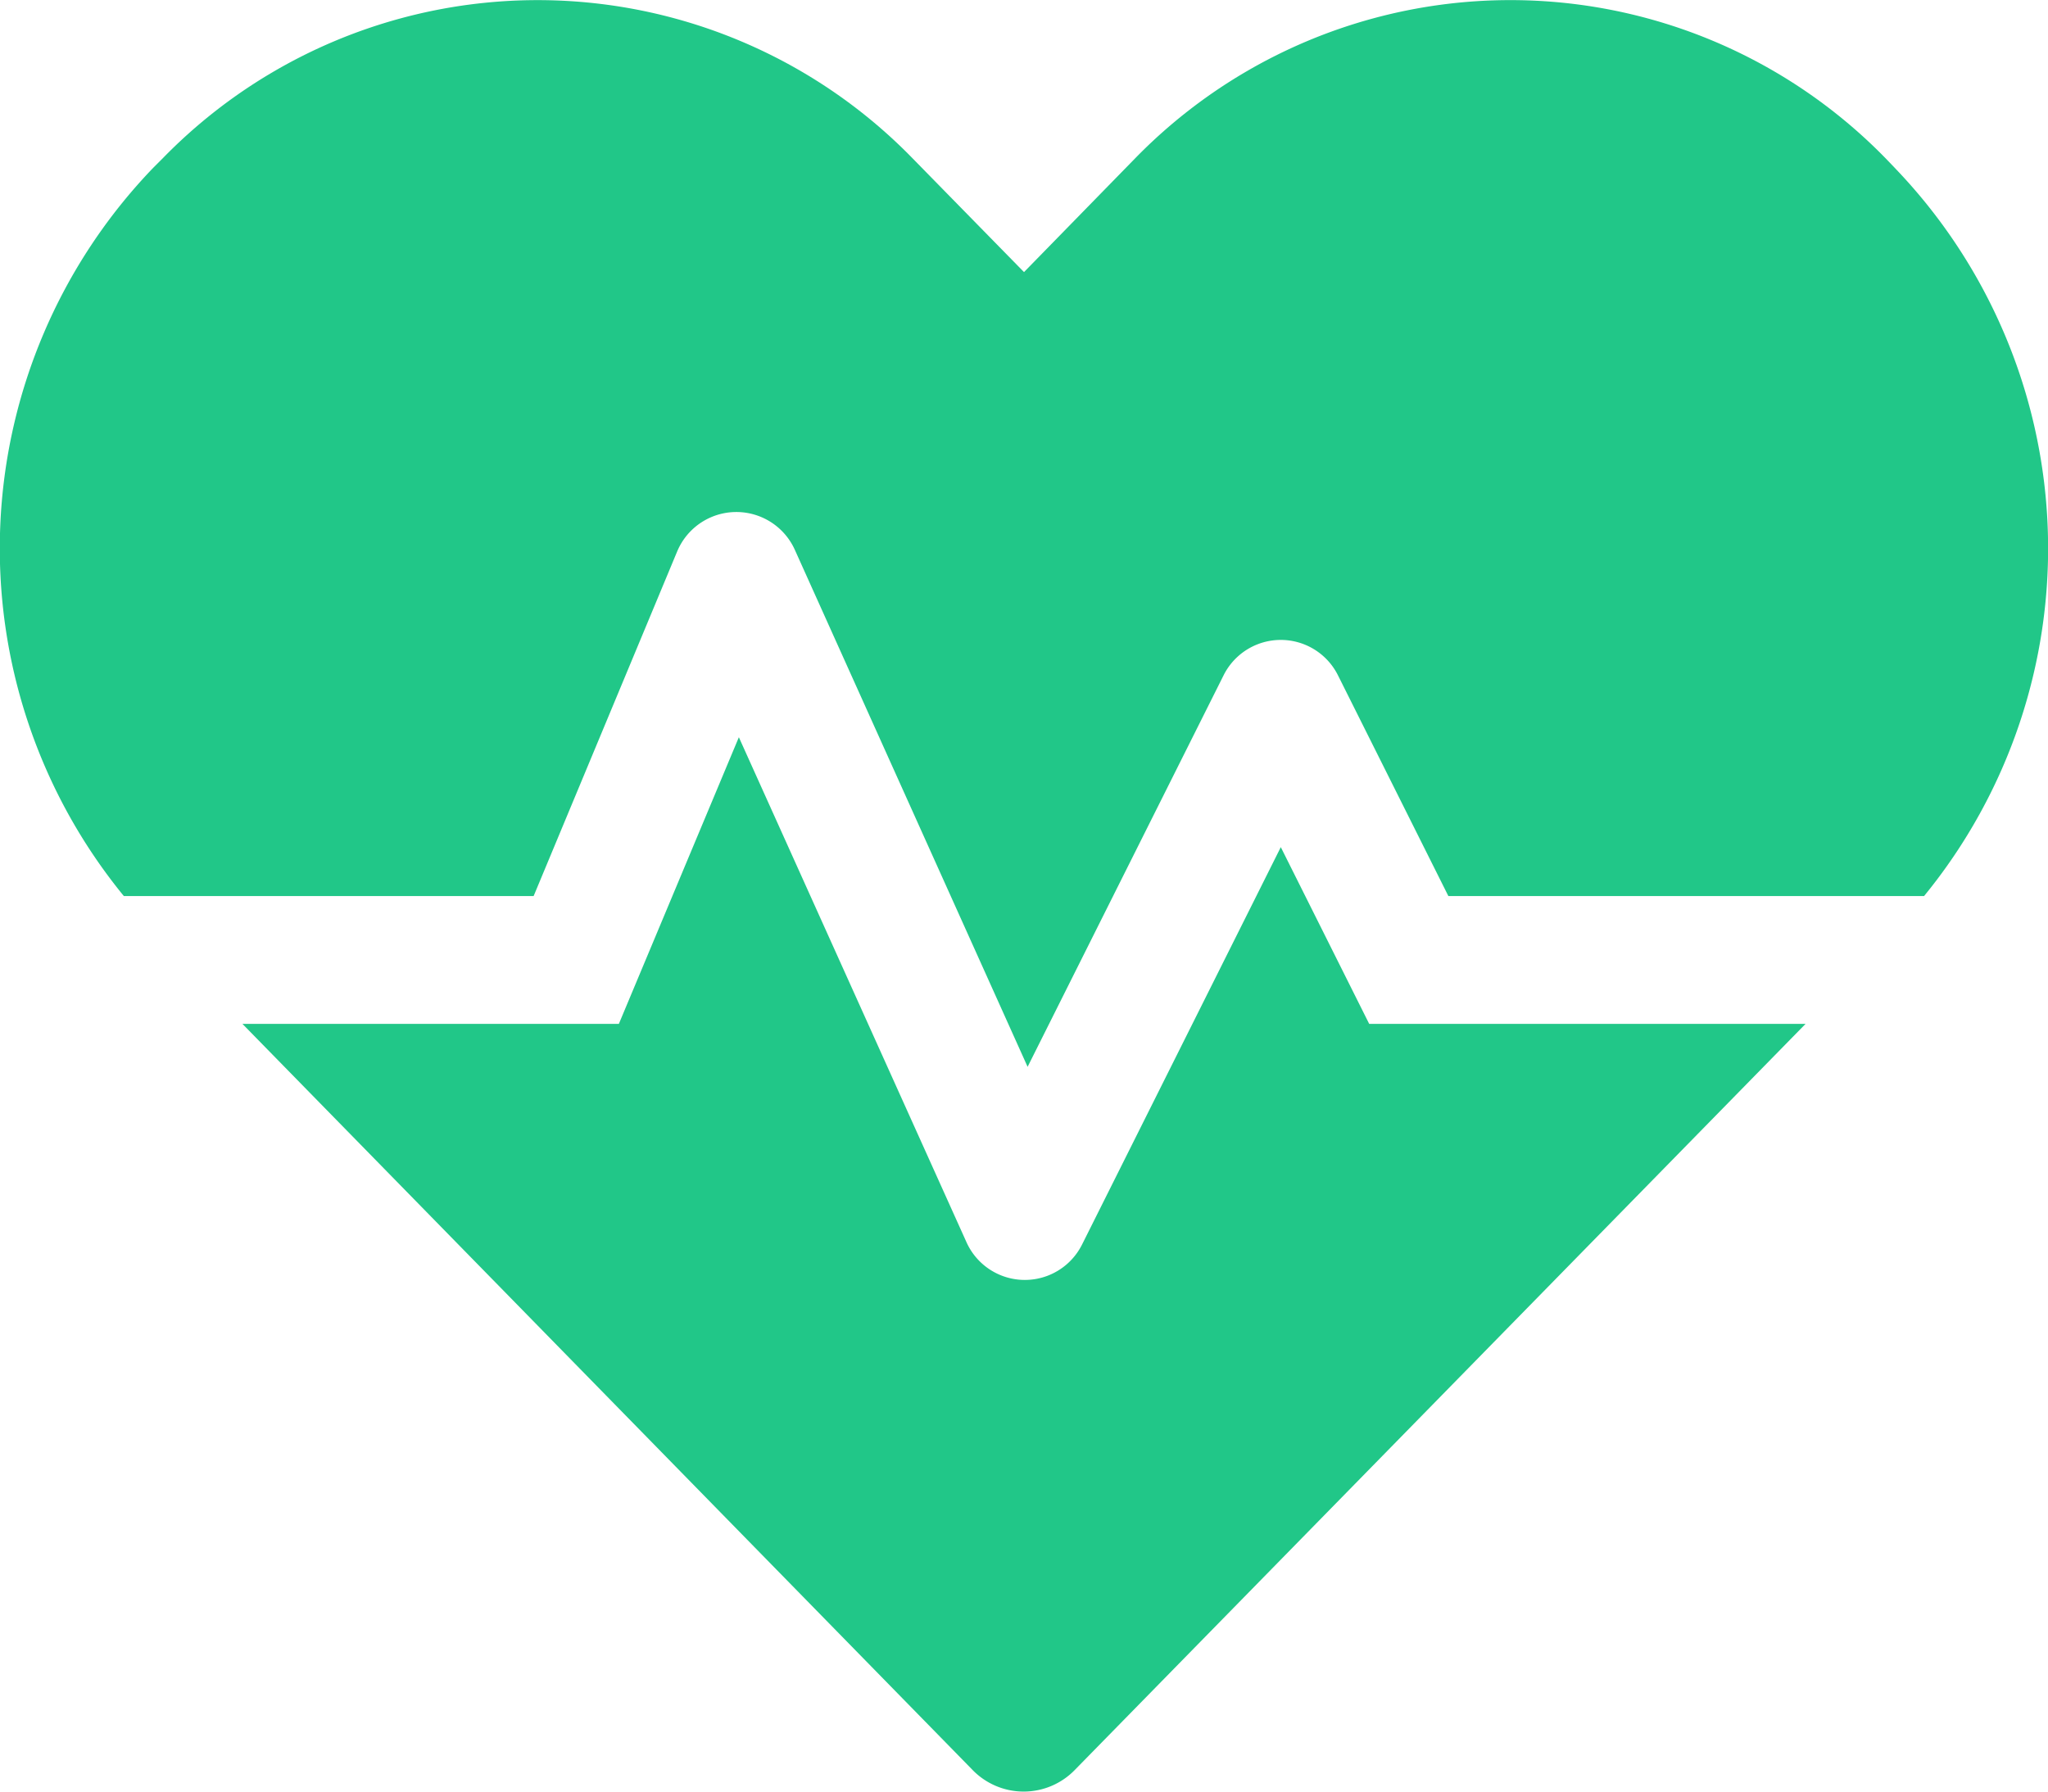
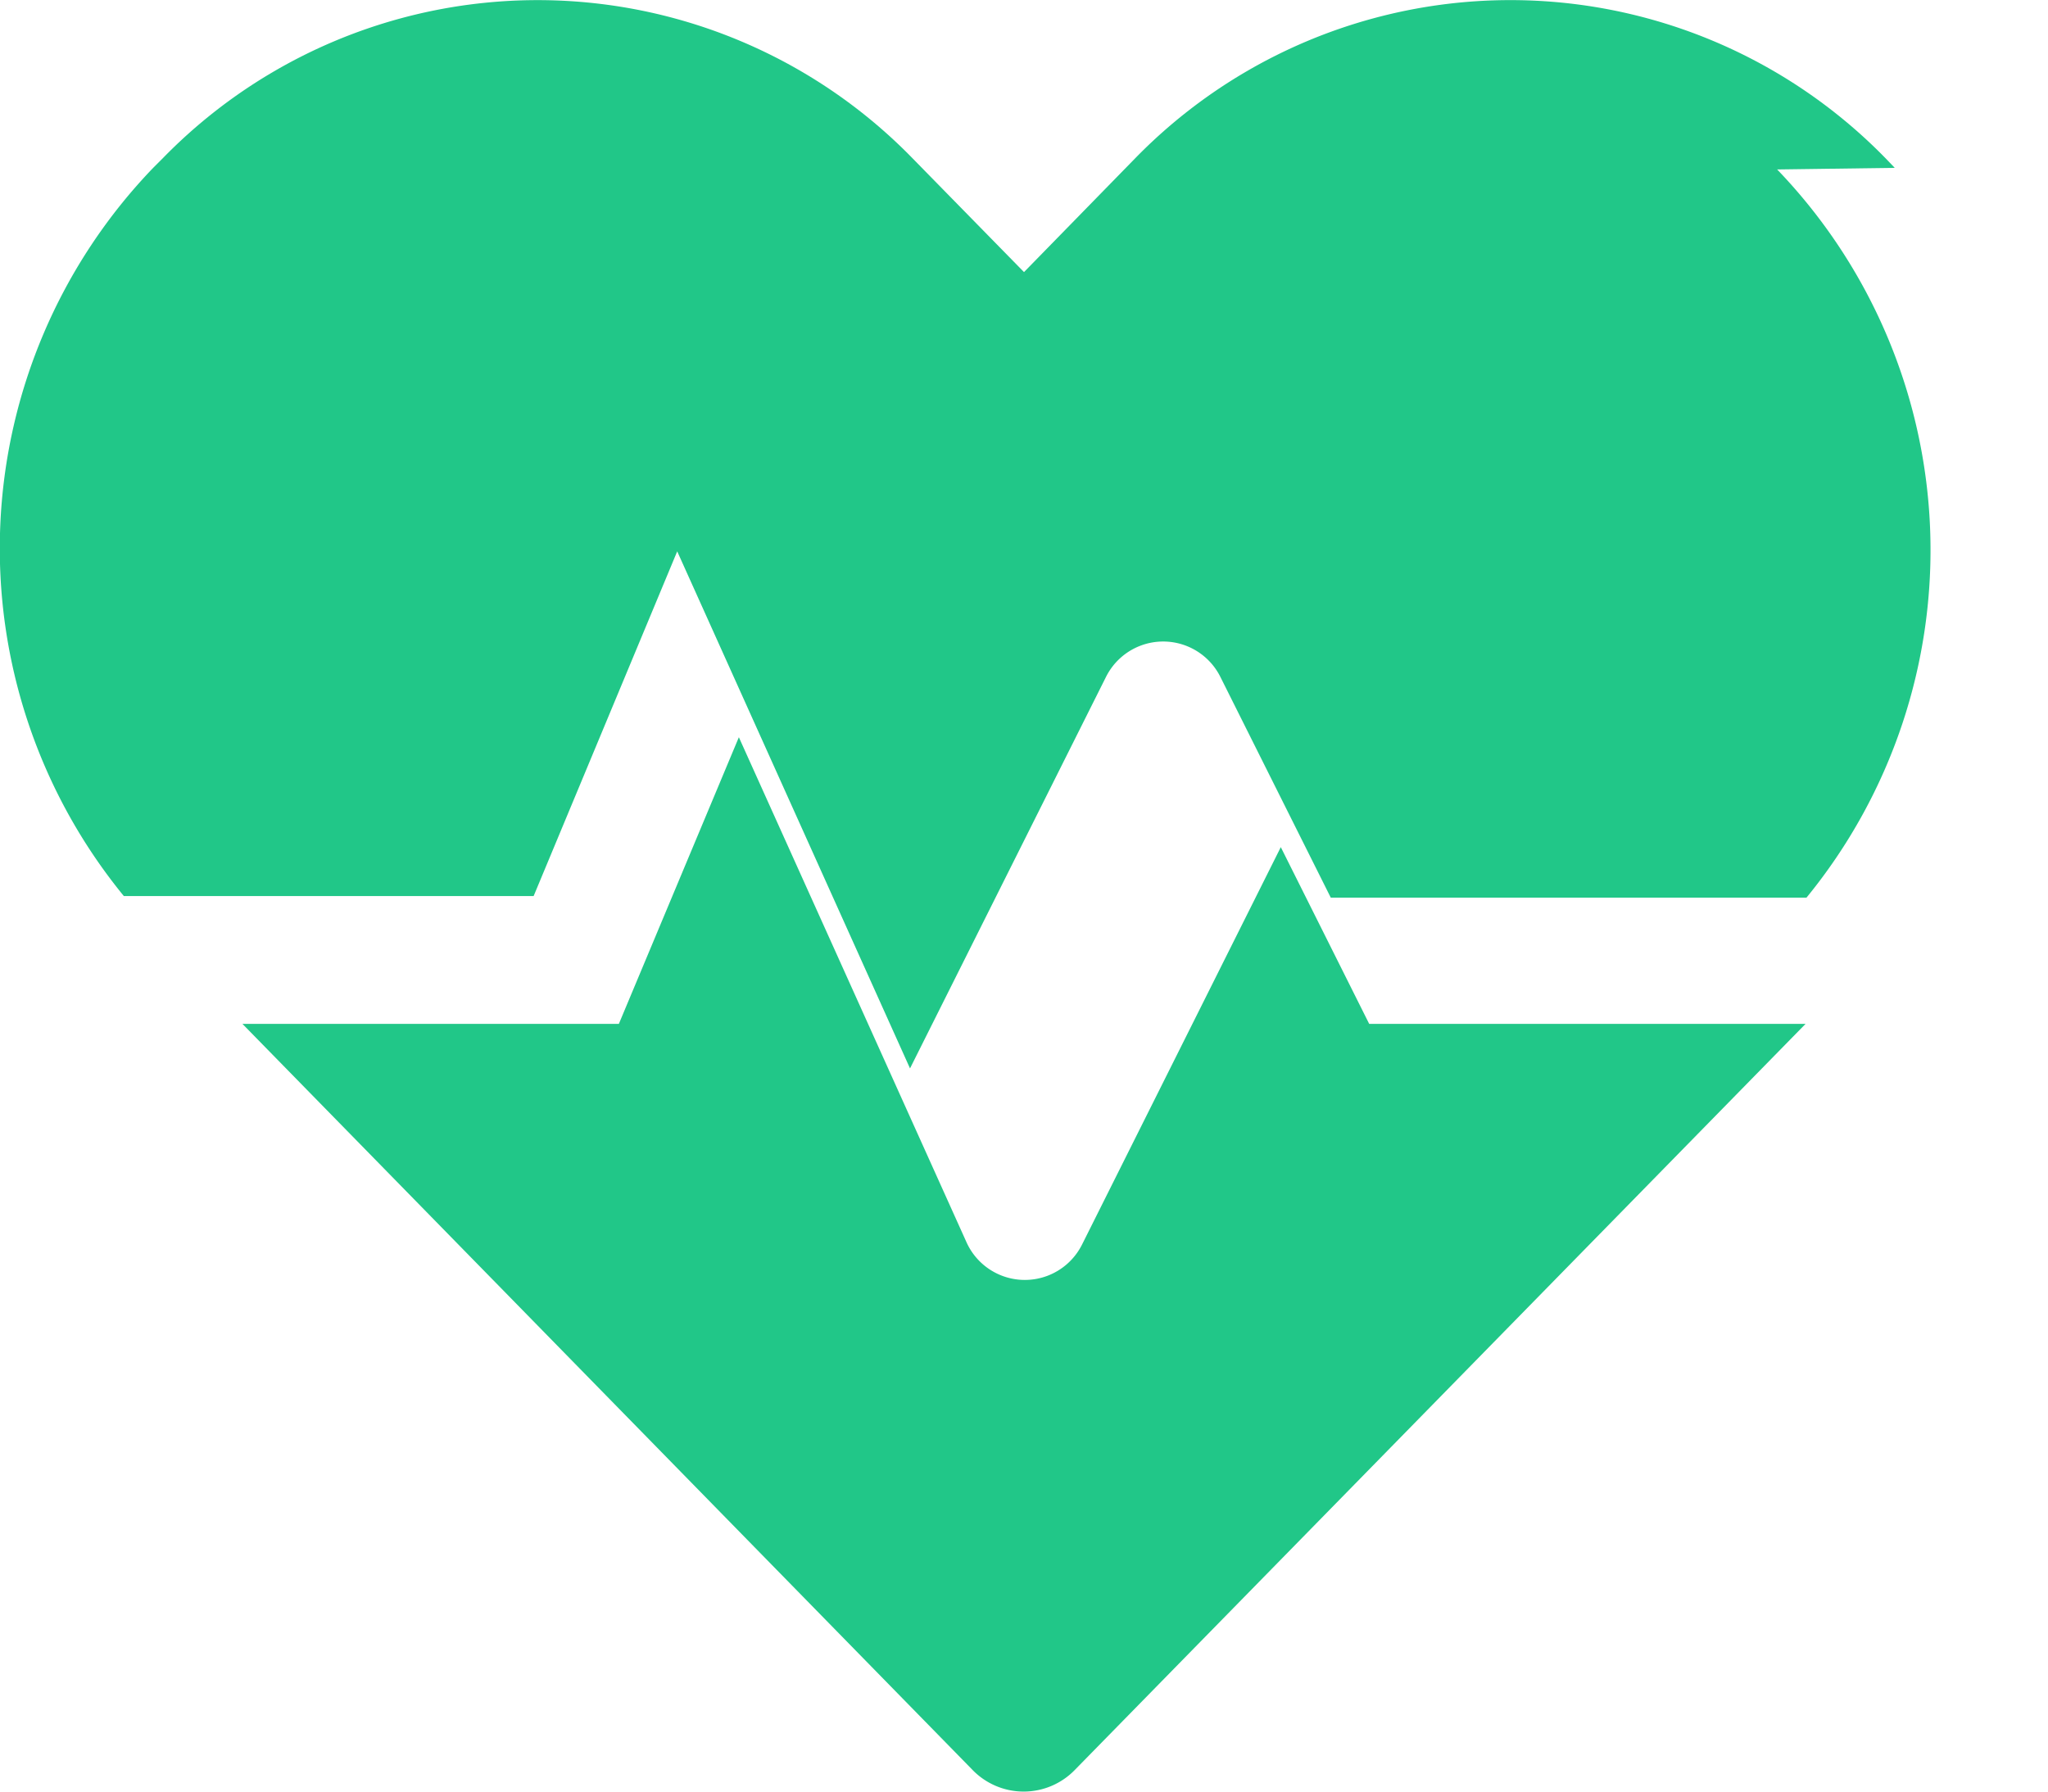
<svg xmlns="http://www.w3.org/2000/svg" width="62.857" height="55" viewBox="0 0 62.857 55">
-   <path id="icon_responsabilite_societale" d="M39.309,28.253l-6.1,12.2a1.963,1.963,0,0,1-3.548-.074l-6.985-15.5-3.683,8.8H7.44l22.4,22.895a2.187,2.187,0,0,0,3.155,0L55.415,33.679H42.022ZM58.153,7.4l-.295-.307a16.082,16.082,0,0,0-23.005,0L31.428,10.6,28,7.1A16.061,16.061,0,0,0,5,7.1L4.7,7.4a16.856,16.856,0,0,0-.9,22.355H16.377l4.407-10.582a1.968,1.968,0,0,1,3.609-.049l7.145,15.873,6.015-12.018a1.961,1.961,0,0,1,3.511,0l3.388,6.776h14.6a16.856,16.856,0,0,0-.9-22.355Z" transform="translate(0.001 -2.247)" fill="#21c788" />
+   <path id="icon_responsabilite_societale" d="M39.309,28.253l-6.1,12.2a1.963,1.963,0,0,1-3.548-.074l-6.985-15.5-3.683,8.8H7.44l22.4,22.895a2.187,2.187,0,0,0,3.155,0L55.415,33.679H42.022ZM58.153,7.4l-.295-.307a16.082,16.082,0,0,0-23.005,0L31.428,10.6,28,7.1A16.061,16.061,0,0,0,5,7.1L4.7,7.4a16.856,16.856,0,0,0-.9,22.355H16.377l4.407-10.582l7.145,15.873,6.015-12.018a1.961,1.961,0,0,1,3.511,0l3.388,6.776h14.6a16.856,16.856,0,0,0-.9-22.355Z" transform="translate(0.001 -2.247)" fill="#21c788" />
</svg>